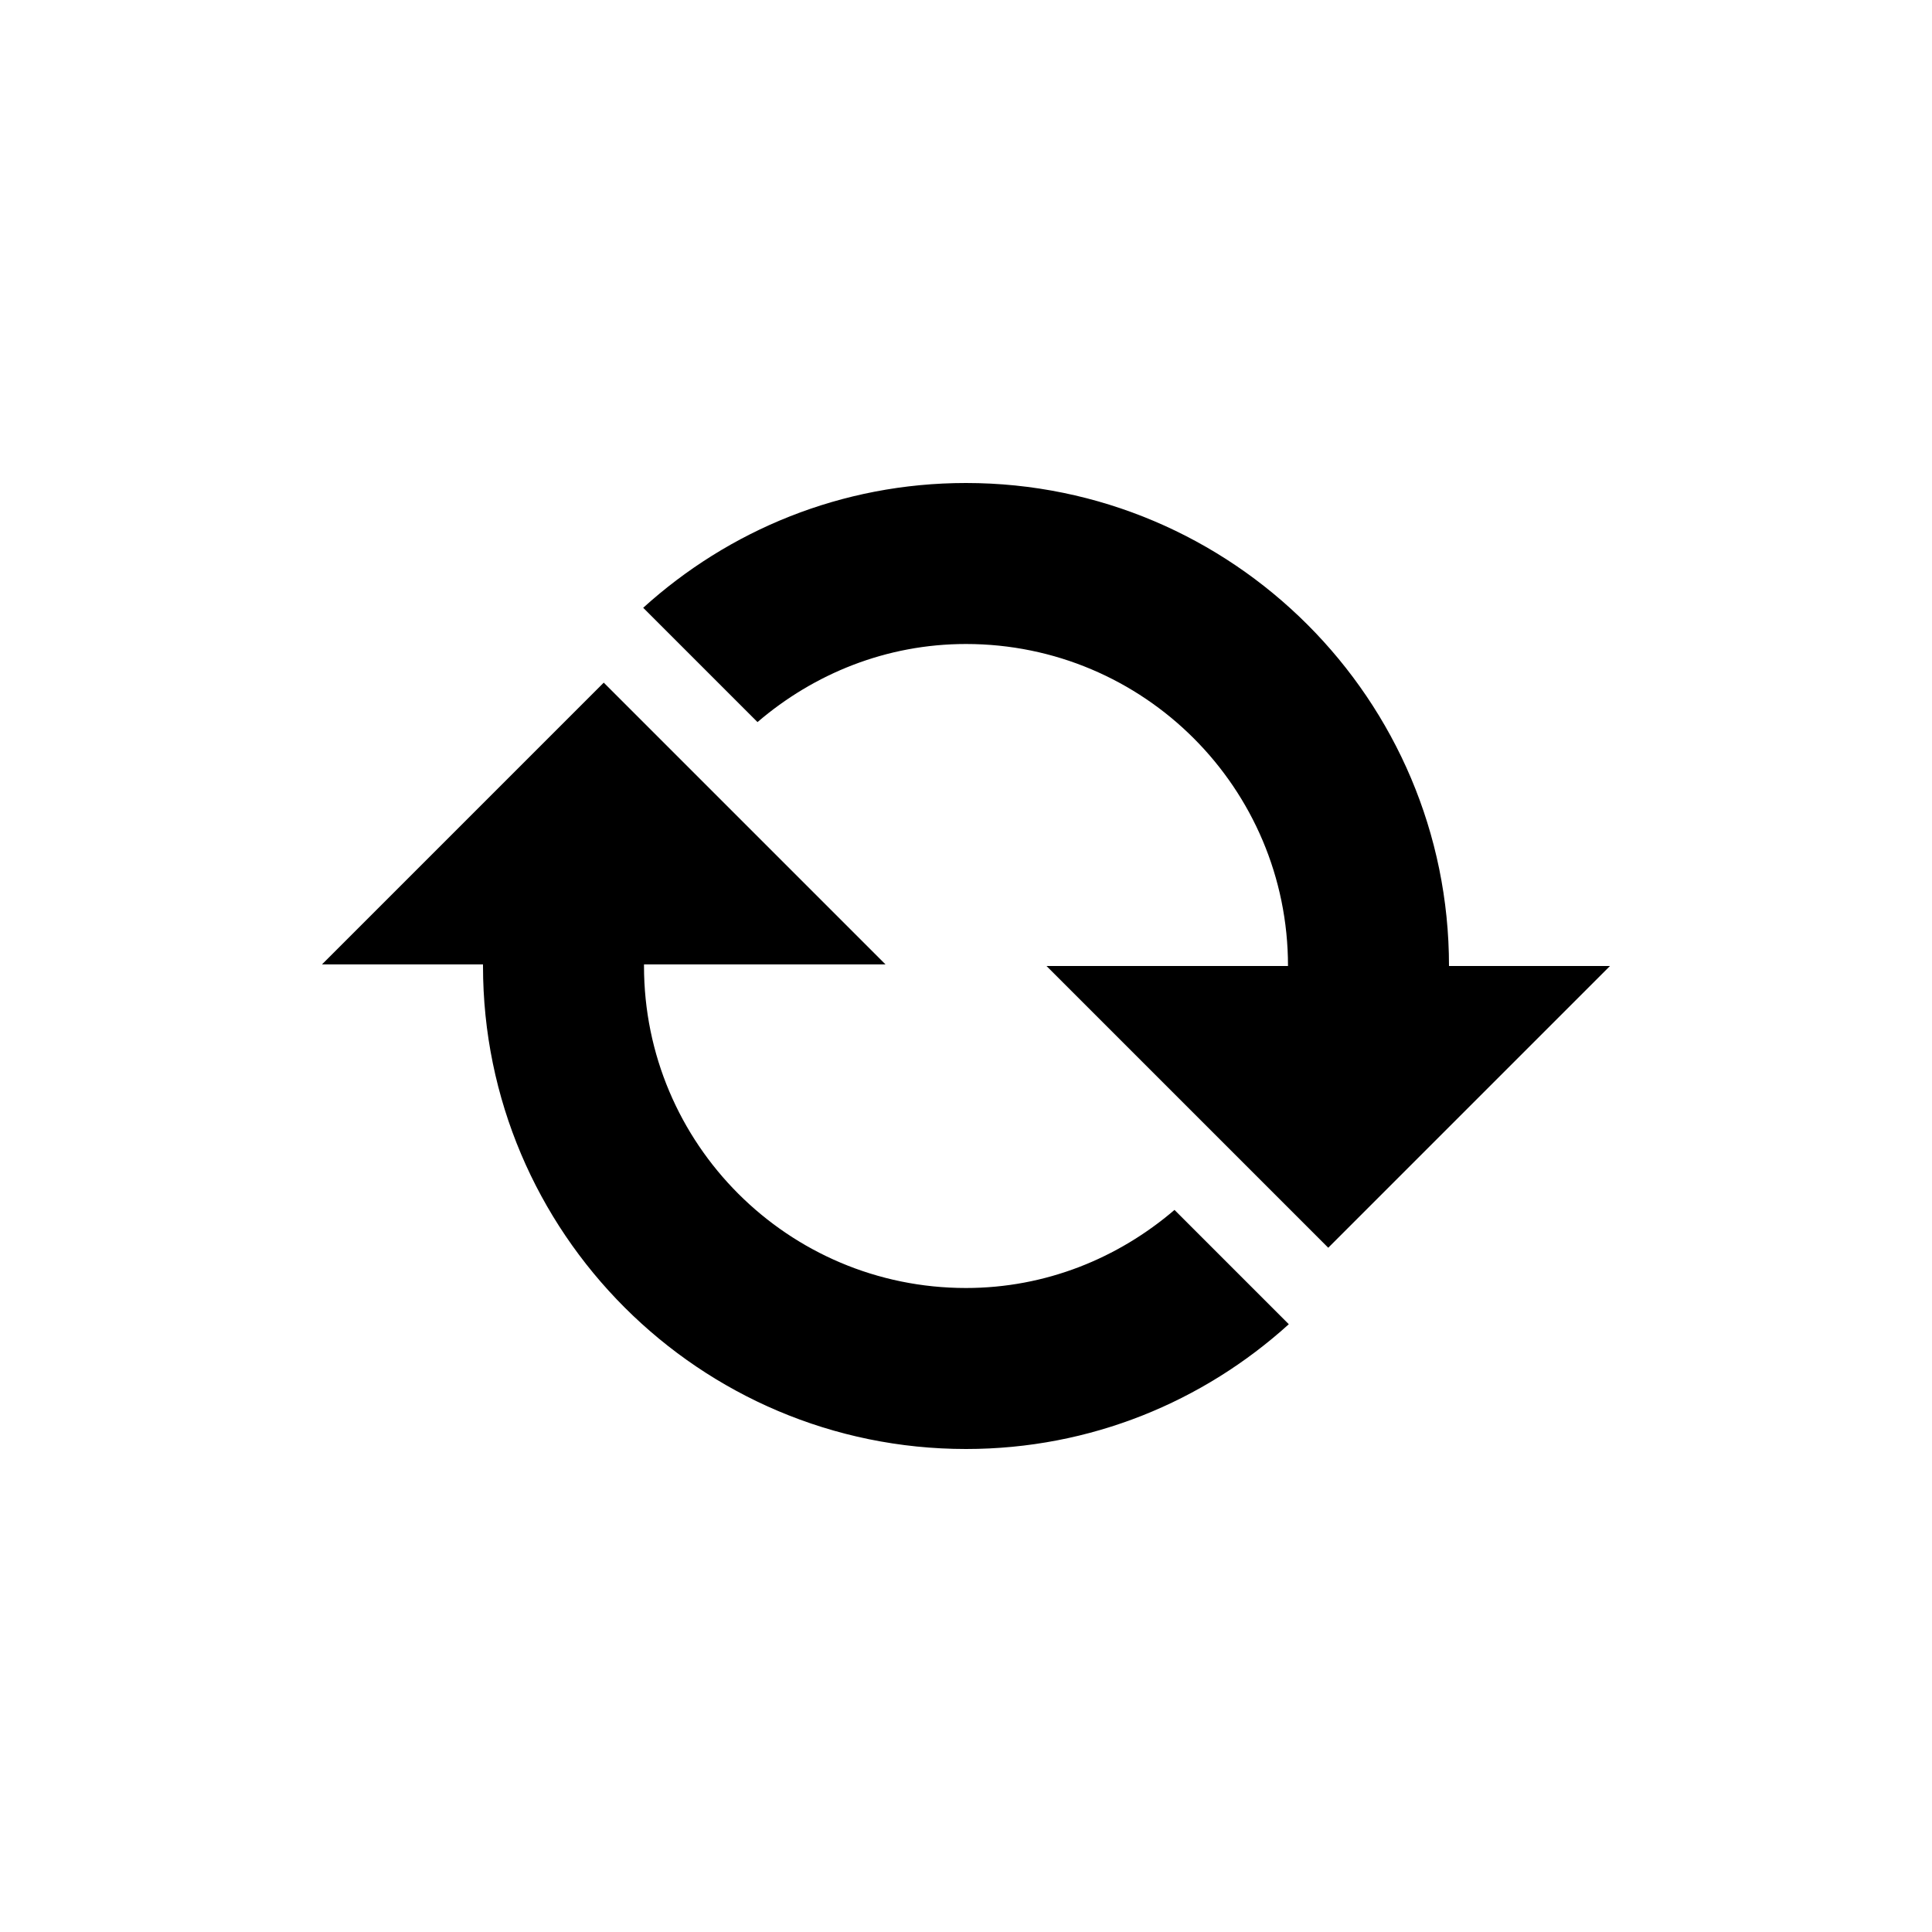
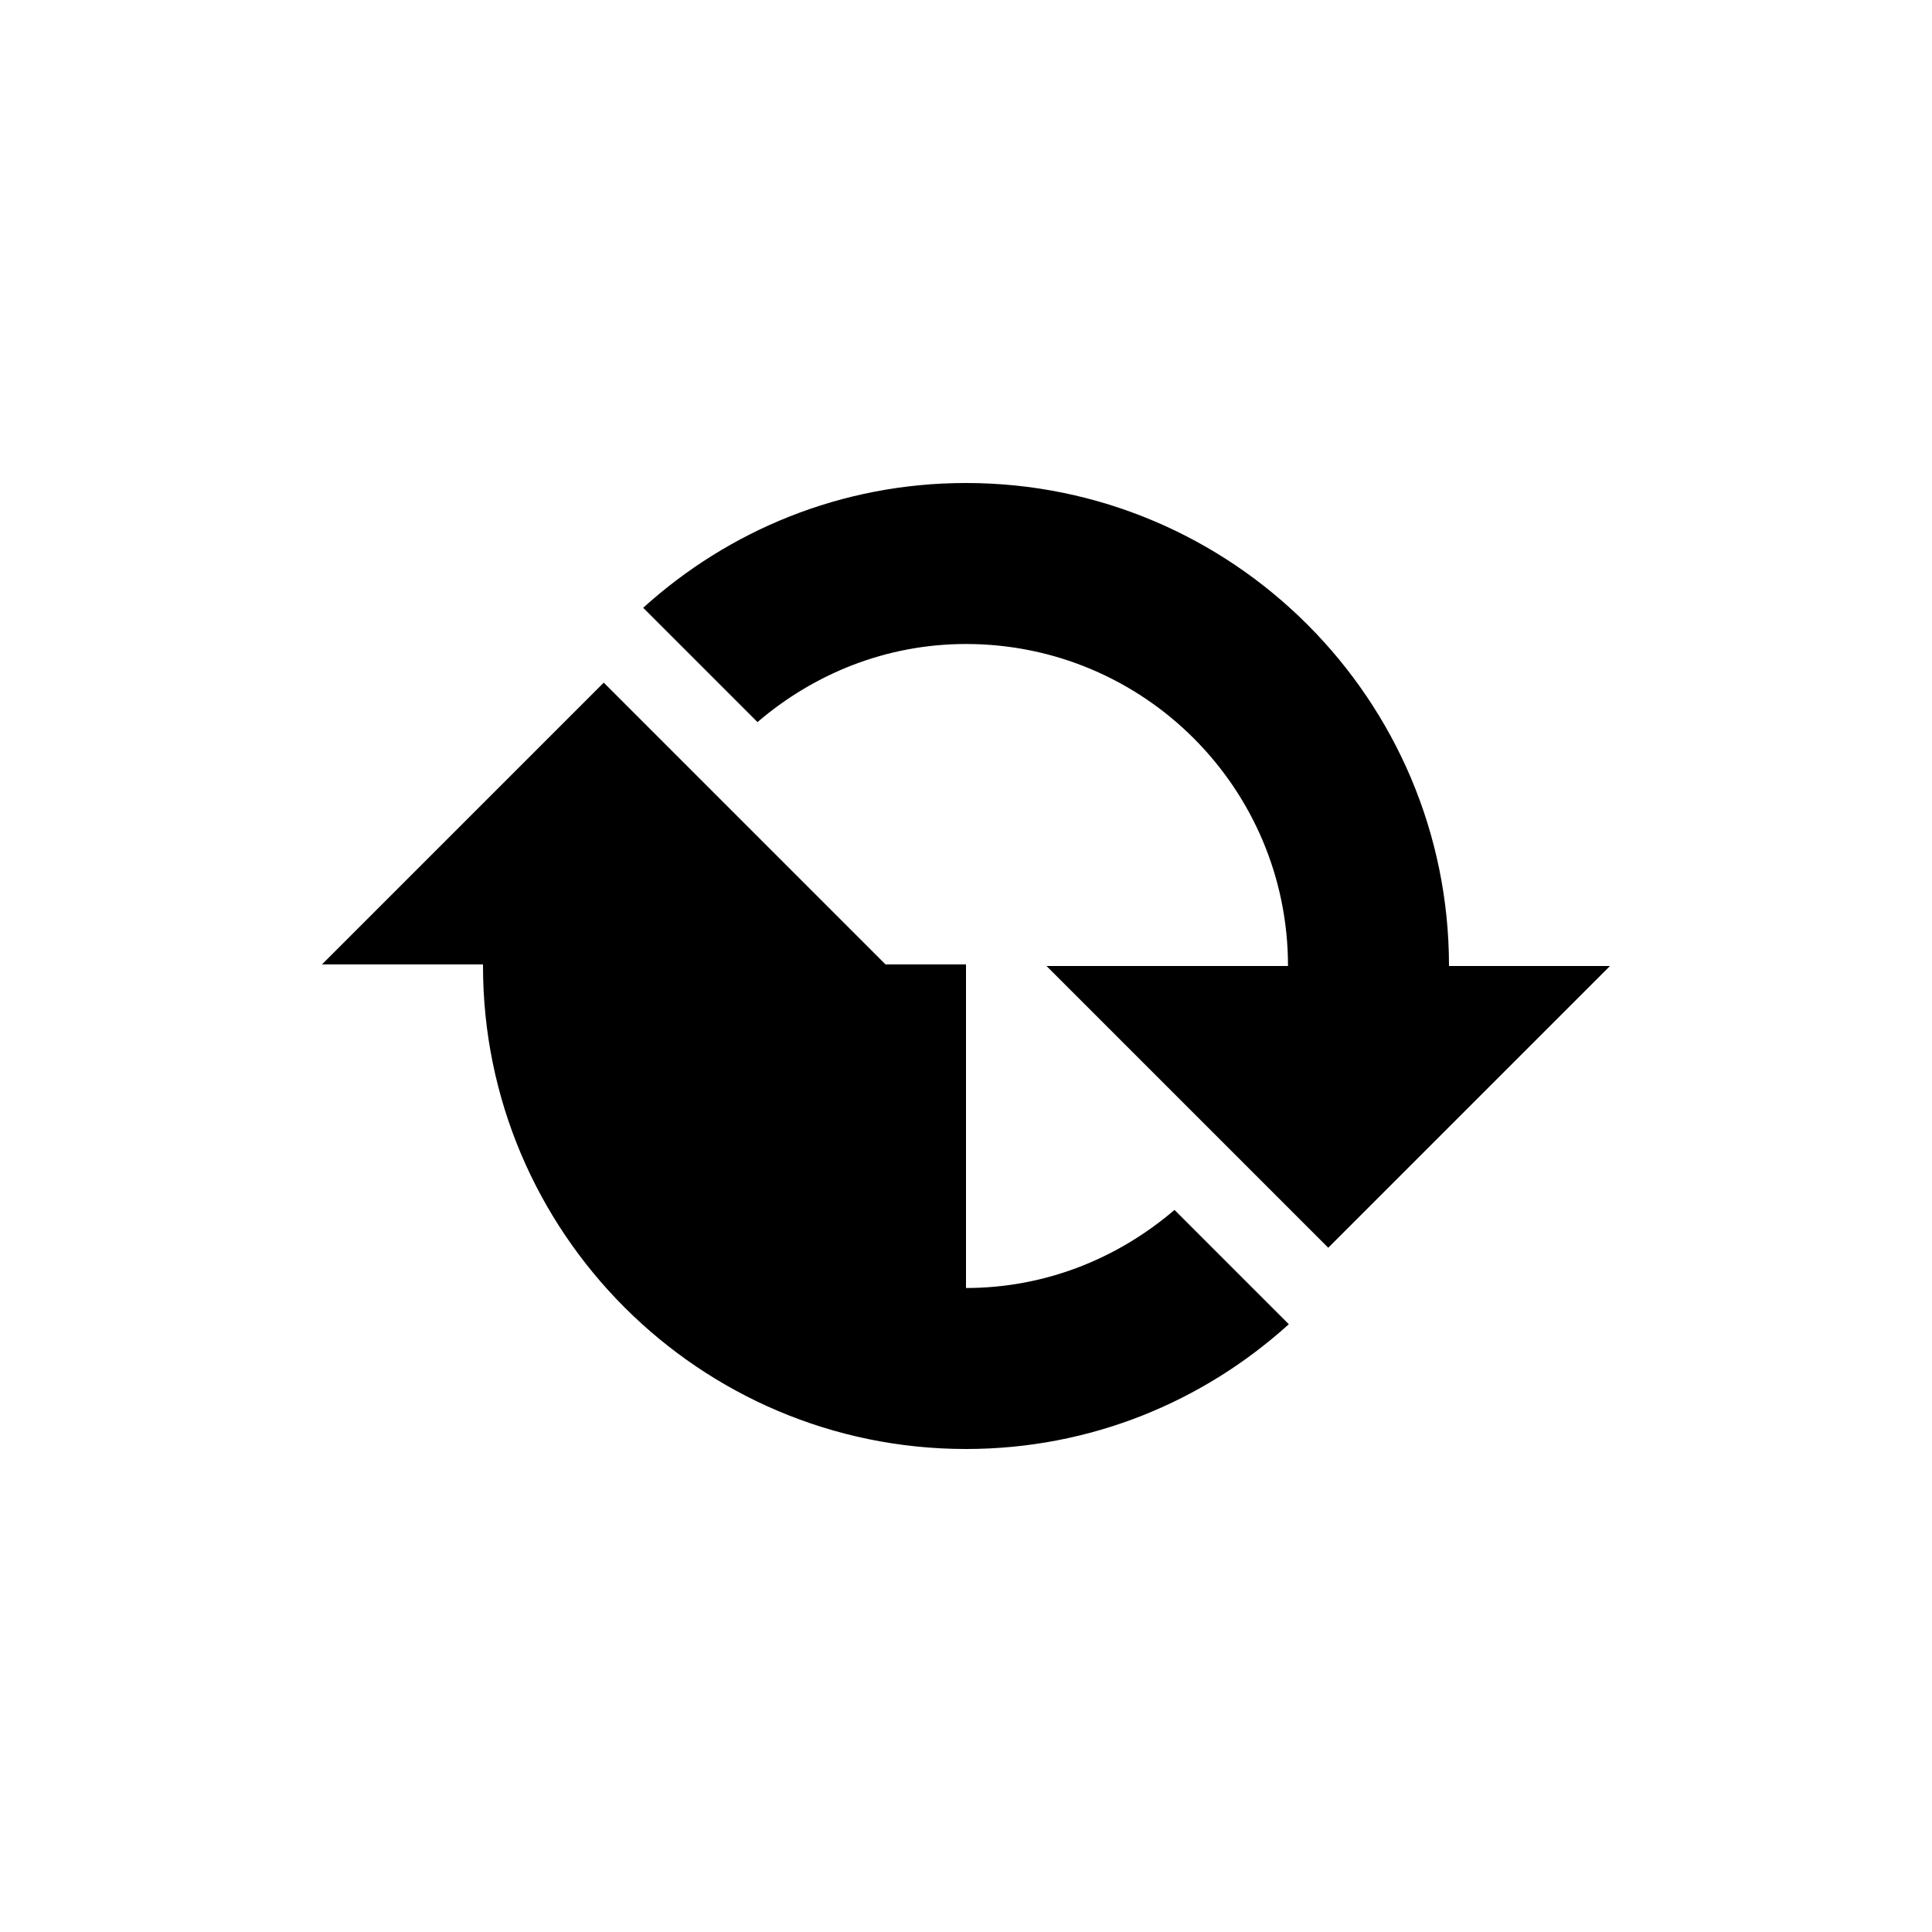
<svg xmlns="http://www.w3.org/2000/svg" width="24" height="24" viewBox="0 0 24 24" fill="none">
-   <path d="M18 12C18 8.69 15.31 6 12 6C10.45 6 9.05 6.59 7.99 7.55L9.41 8.97C10.11 8.37 11.01 8 12 8C14.21 8 16 9.79 16 12H13L16.5 15.5L20 12H18ZM12 16C9.79 16 8 14.21 8 12V11.98H11L7.5 8.48L4 11.98H6V12C6 15.31 8.69 18 12 18C13.55 18 14.95 17.41 16.01 16.45L14.59 15.03C13.89 15.63 12.99 16 12 16Z" fill="black" />
+   <path d="M18 12C18 8.69 15.31 6 12 6C10.45 6 9.05 6.59 7.99 7.55L9.41 8.97C10.11 8.37 11.01 8 12 8C14.21 8 16 9.79 16 12H13L16.5 15.5L20 12H18ZM12 16V11.98H11L7.5 8.48L4 11.98H6V12C6 15.31 8.69 18 12 18C13.55 18 14.95 17.41 16.01 16.45L14.59 15.03C13.89 15.63 12.99 16 12 16Z" fill="black" />
</svg>